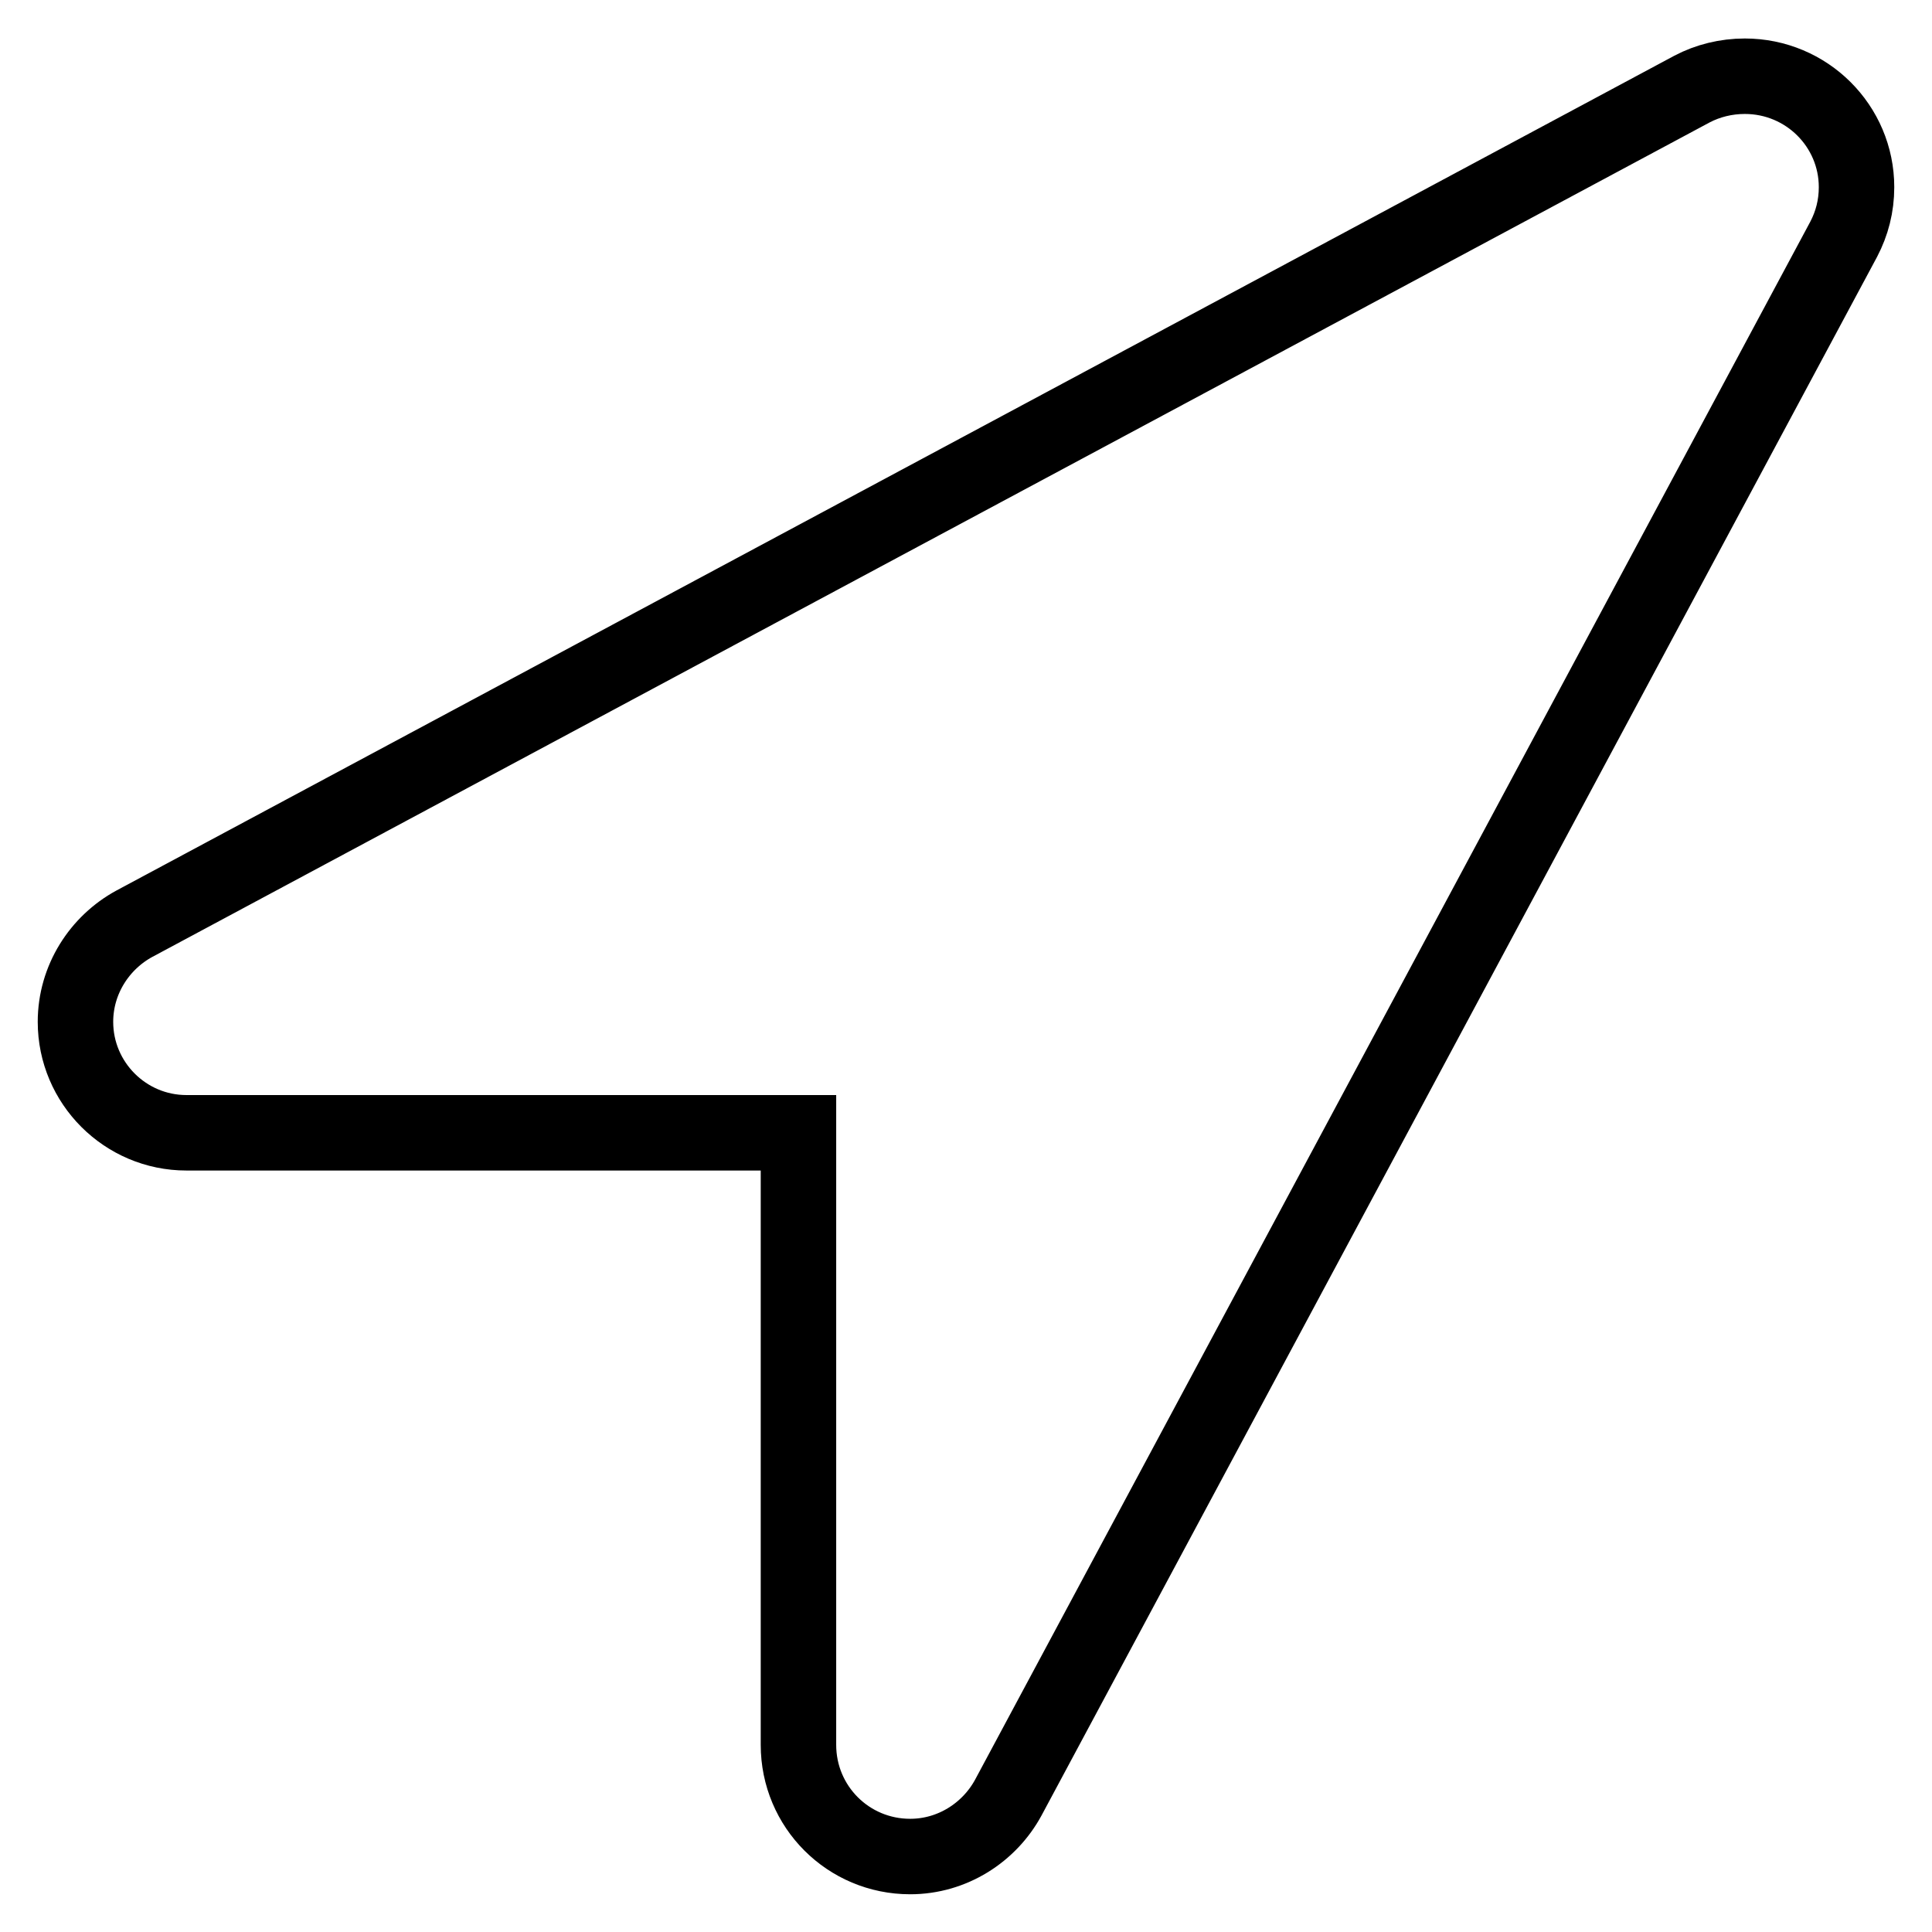
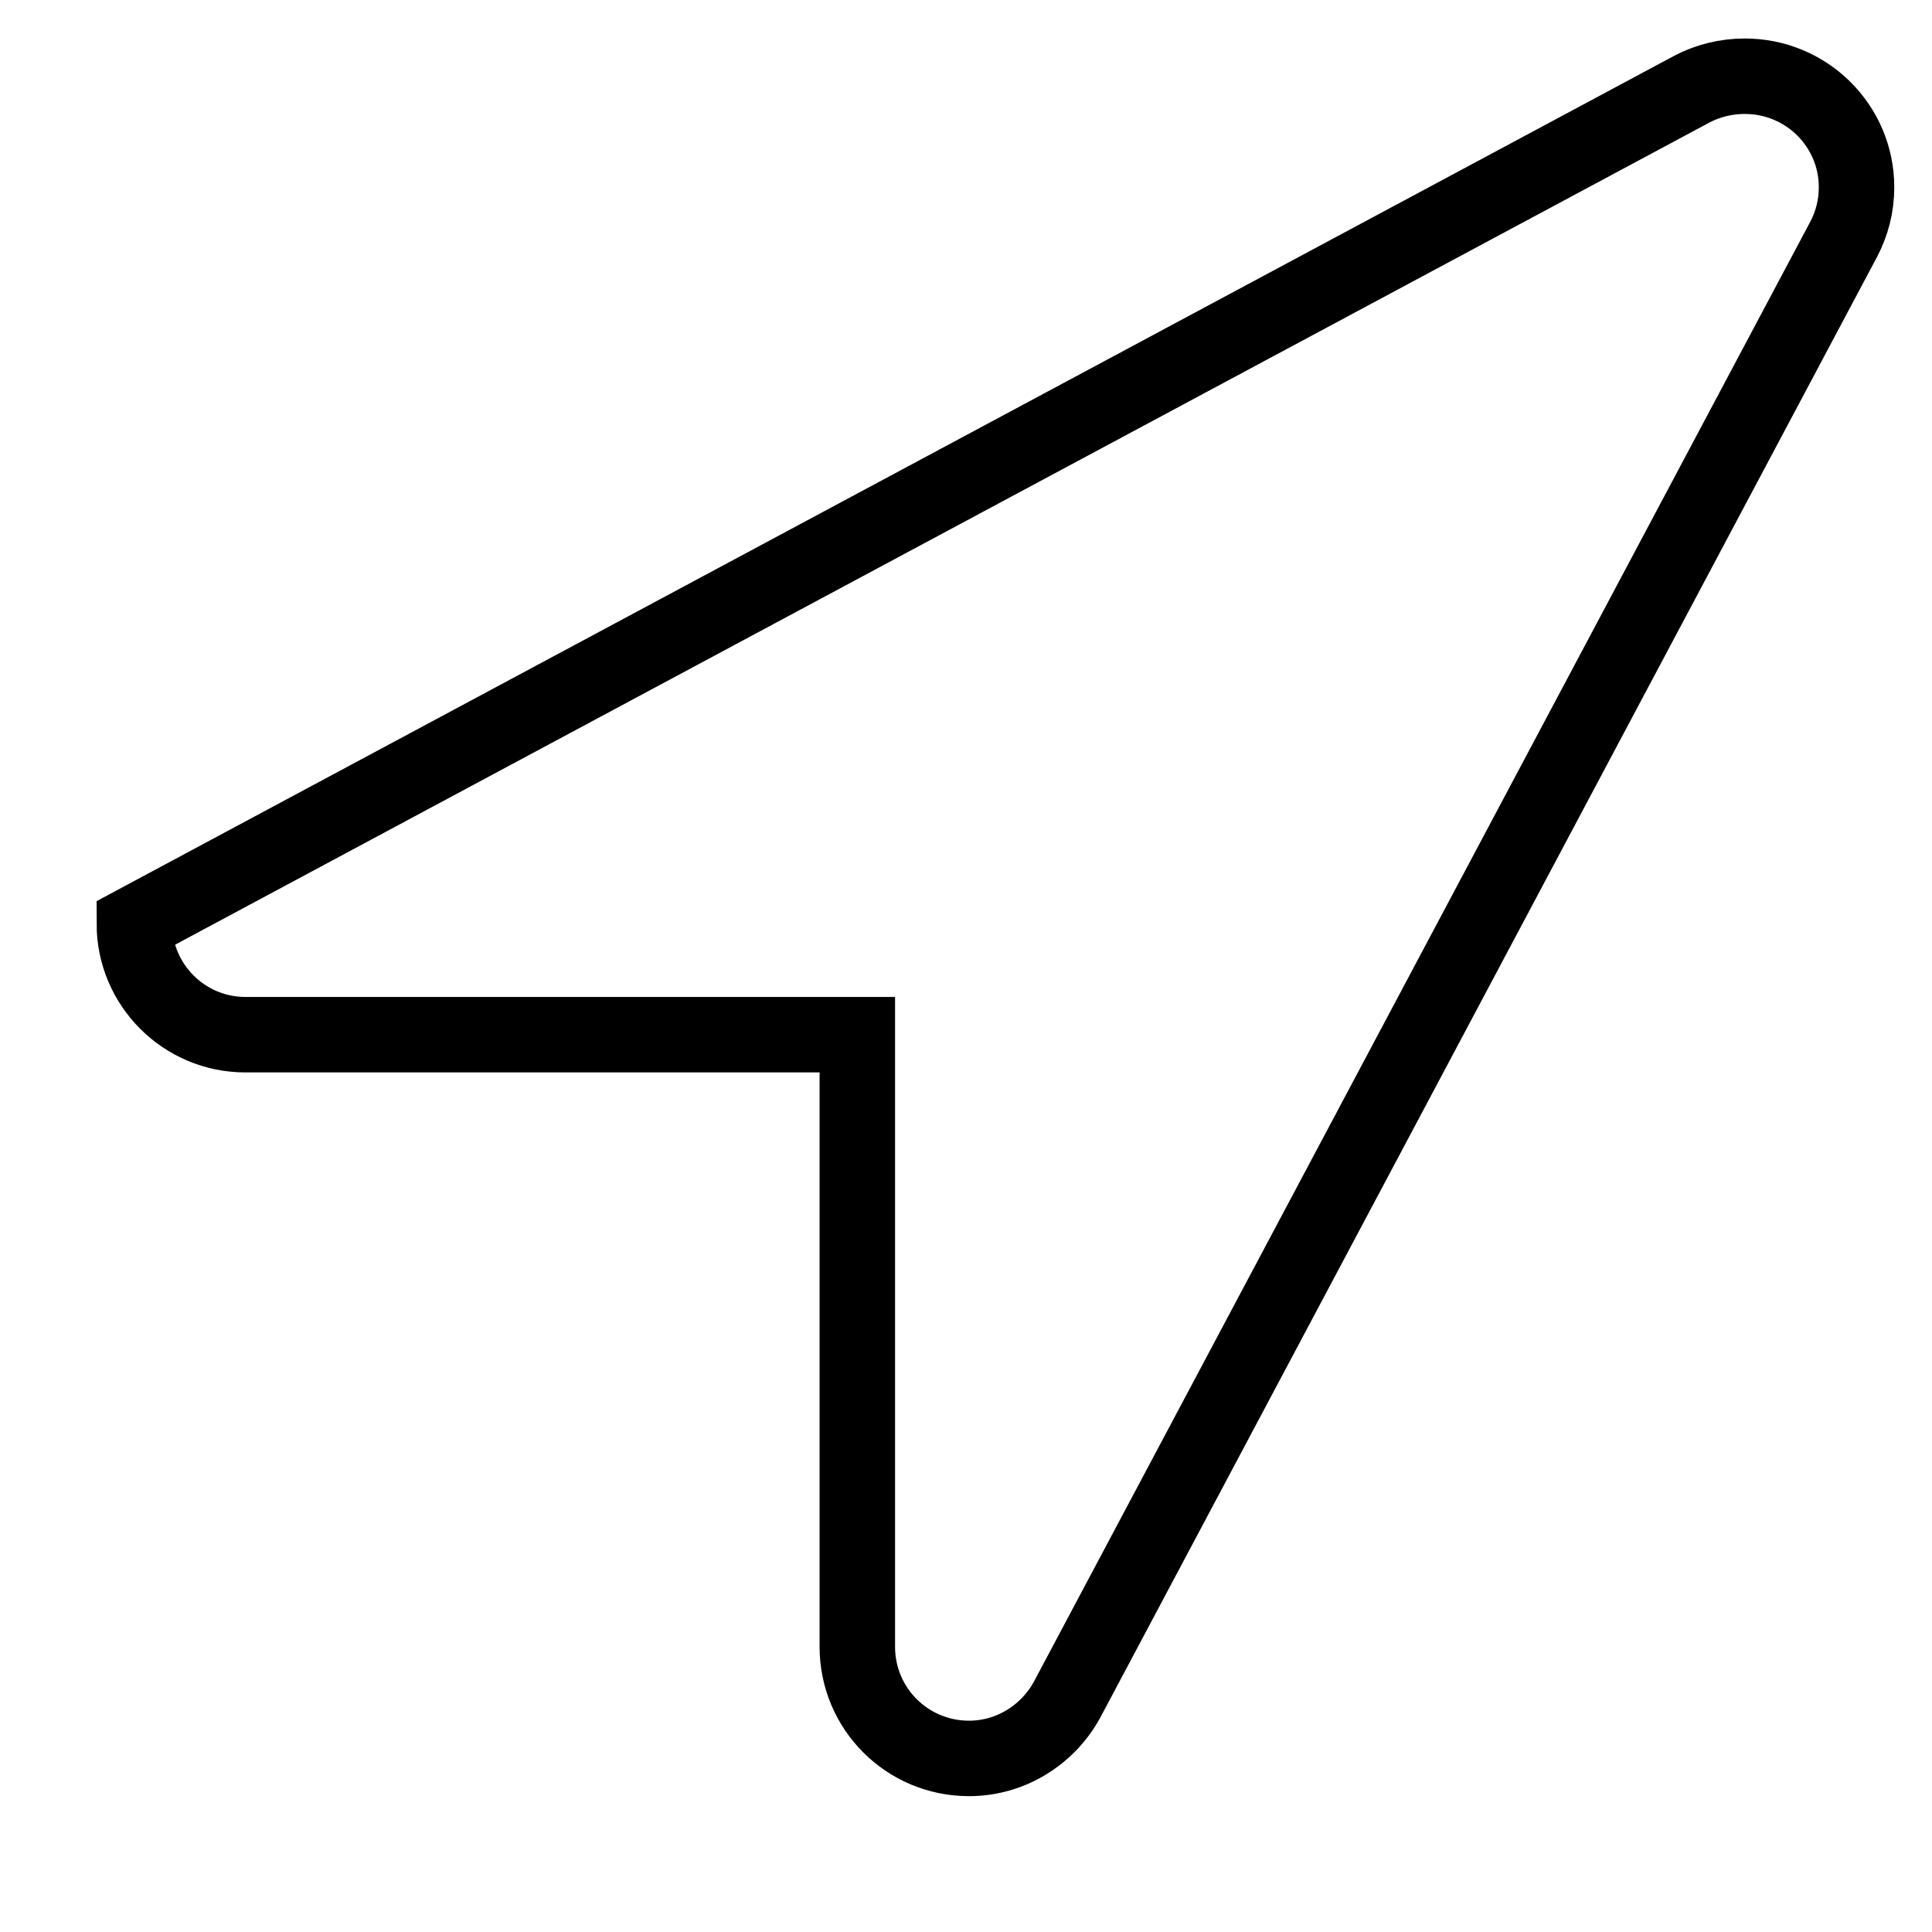
<svg xmlns="http://www.w3.org/2000/svg" version="1.1" x="0px" y="0px" viewBox="0 0 256 256" enable-background="new 0 0 256 256" xml:space="preserve">
  <g>
-     <path stroke-width="10" fill-opacity="0" stroke="#000000" d="M231.2,10.1c-2.5,0-4.9,0.6-7,1.7L17.8,122.4c-4.6,2.5-7.8,7.4-7.8,13c0,8.1,6.6,14.7,14.7,14.7h81.1v81.1 c0,8.2,6.6,14.8,14.8,14.8c5.6,0,10.5-3.2,13-7.8L244.3,31.7c1.1-2.1,1.7-4.4,1.7-6.9C246,16.7,239.4,10.1,231.2,10.1L231.2,10.1 L231.2,10.1L231.2,10.1z" />
+     <path stroke-width="10" fill-opacity="0" stroke="#000000" d="M231.2,10.1c-2.5,0-4.9,0.6-7,1.7L17.8,122.4c0,8.1,6.6,14.7,14.7,14.7h81.1v81.1 c0,8.2,6.6,14.8,14.8,14.8c5.6,0,10.5-3.2,13-7.8L244.3,31.7c1.1-2.1,1.7-4.4,1.7-6.9C246,16.7,239.4,10.1,231.2,10.1L231.2,10.1 L231.2,10.1L231.2,10.1z" />
  </g>
</svg>